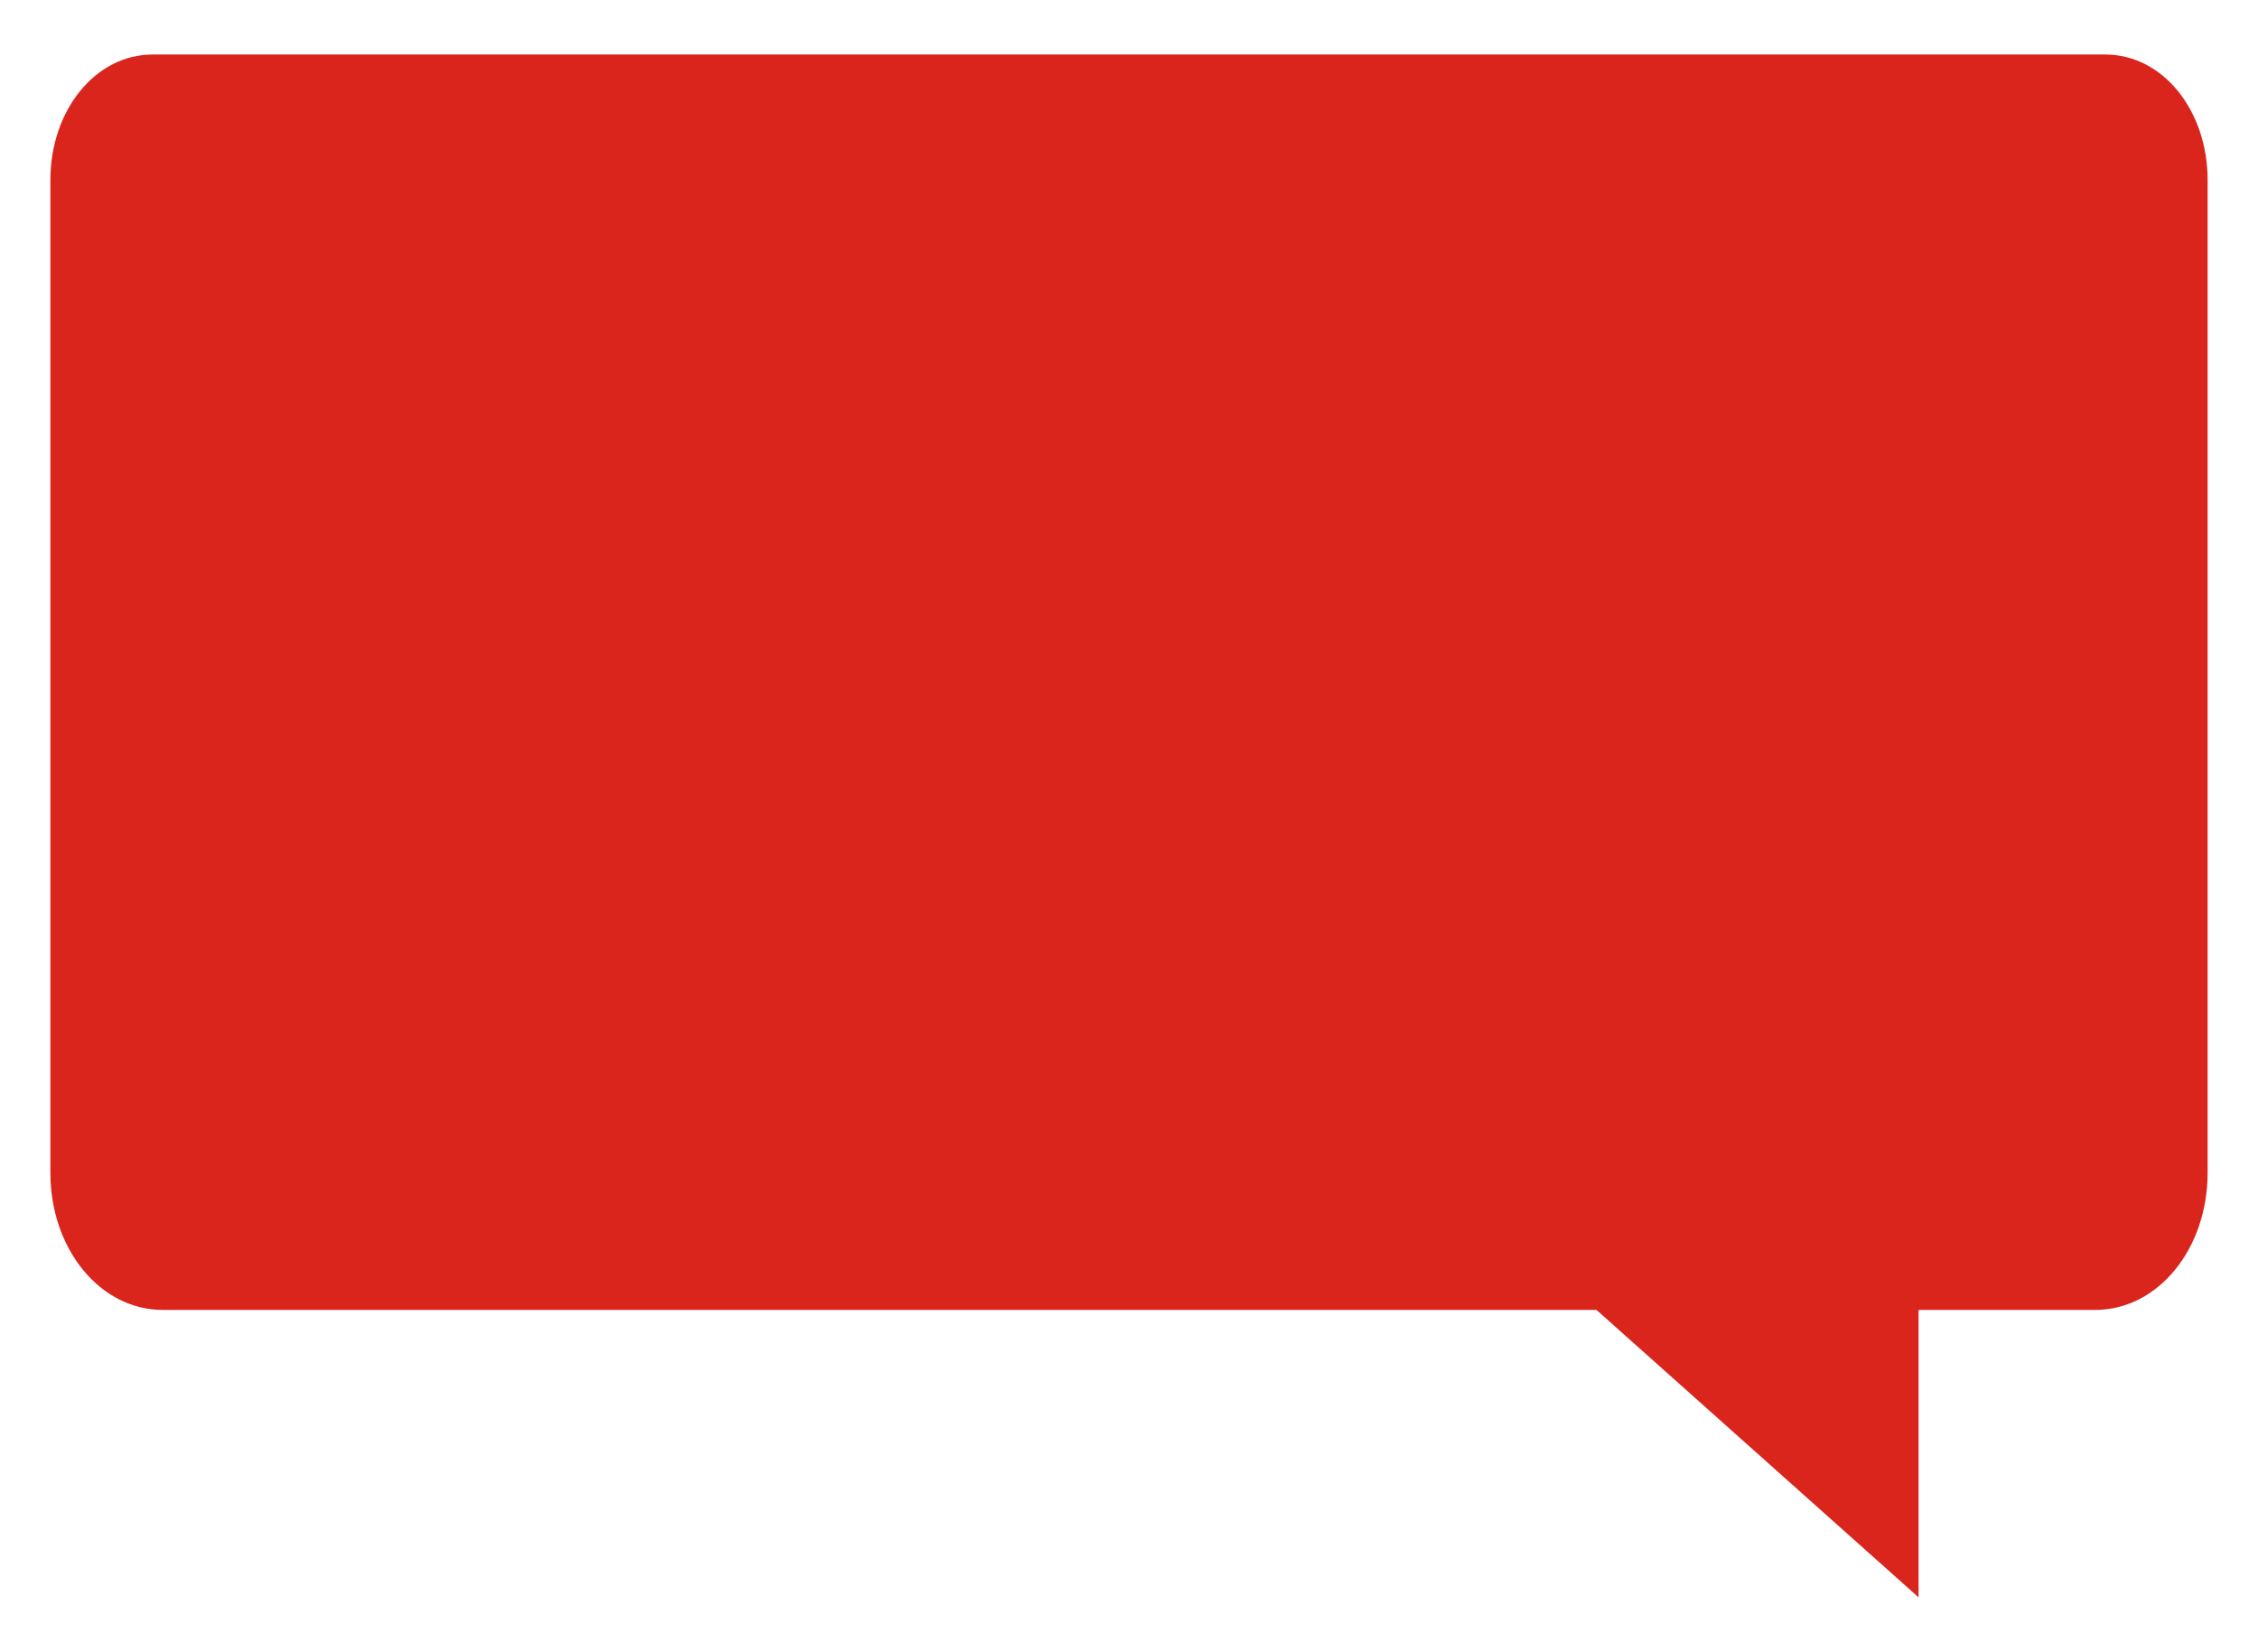
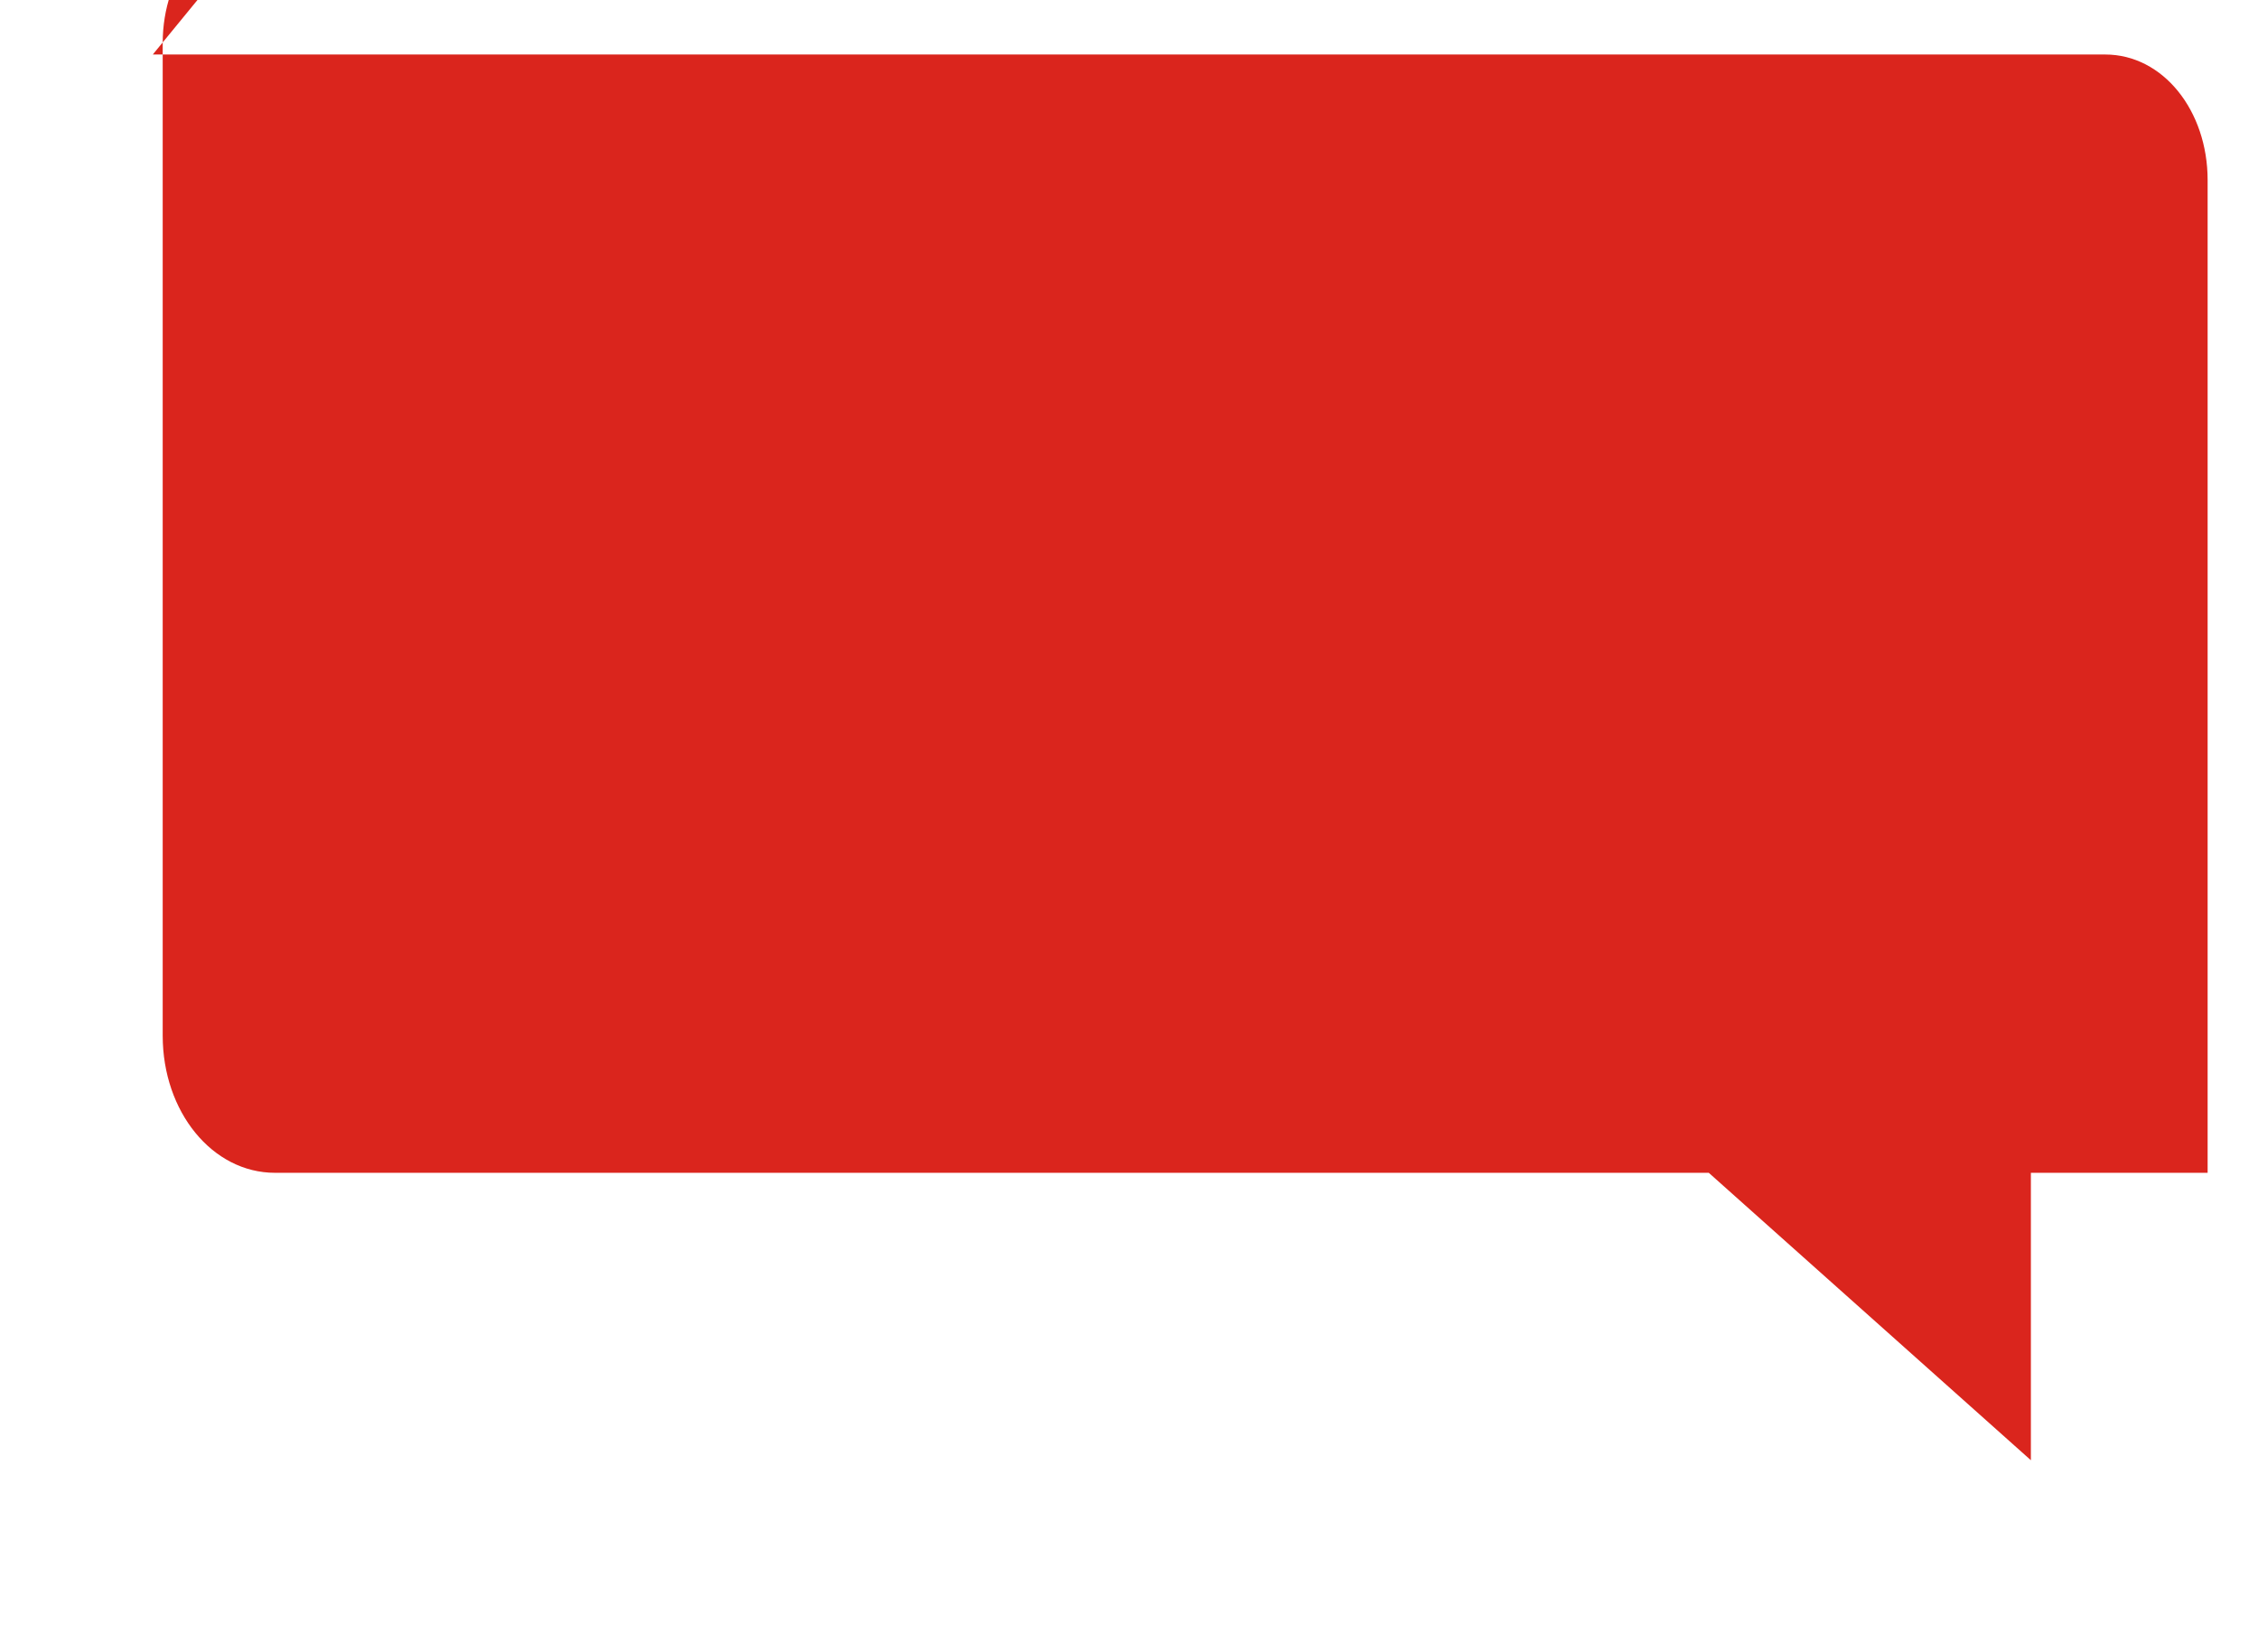
<svg xmlns="http://www.w3.org/2000/svg" xml:space="preserve" width="1.367in" height="1in" style="shape-rendering:geometricPrecision; text-rendering:geometricPrecision; image-rendering:optimizeQuality; fill-rule:evenodd" viewBox="0 0 1366 1000">
  <defs>
    <style type="text/css">
   
    .fil0 {fill:#DA251D}
   
  </style>
  </defs>
  <g id="Layer 1">
    <g>
  </g>
    <g>
  </g>
    <g>
  </g>
    <g>
  </g>
-     <path class="fil0" d="M92 33l1182 0c35,0 62,34 62,76l0 601c0,46 -30,83 -68,83l-107 0 0 174 -195 -174 -868 0c-38,0 -68,-37 -68,-83l0 -601c0,-42 27,-76 62,-76z" />
+     <path class="fil0" d="M92 33l1182 0c35,0 62,34 62,76l0 601l-107 0 0 174 -195 -174 -868 0c-38,0 -68,-37 -68,-83l0 -601c0,-42 27,-76 62,-76z" />
  </g>
</svg>